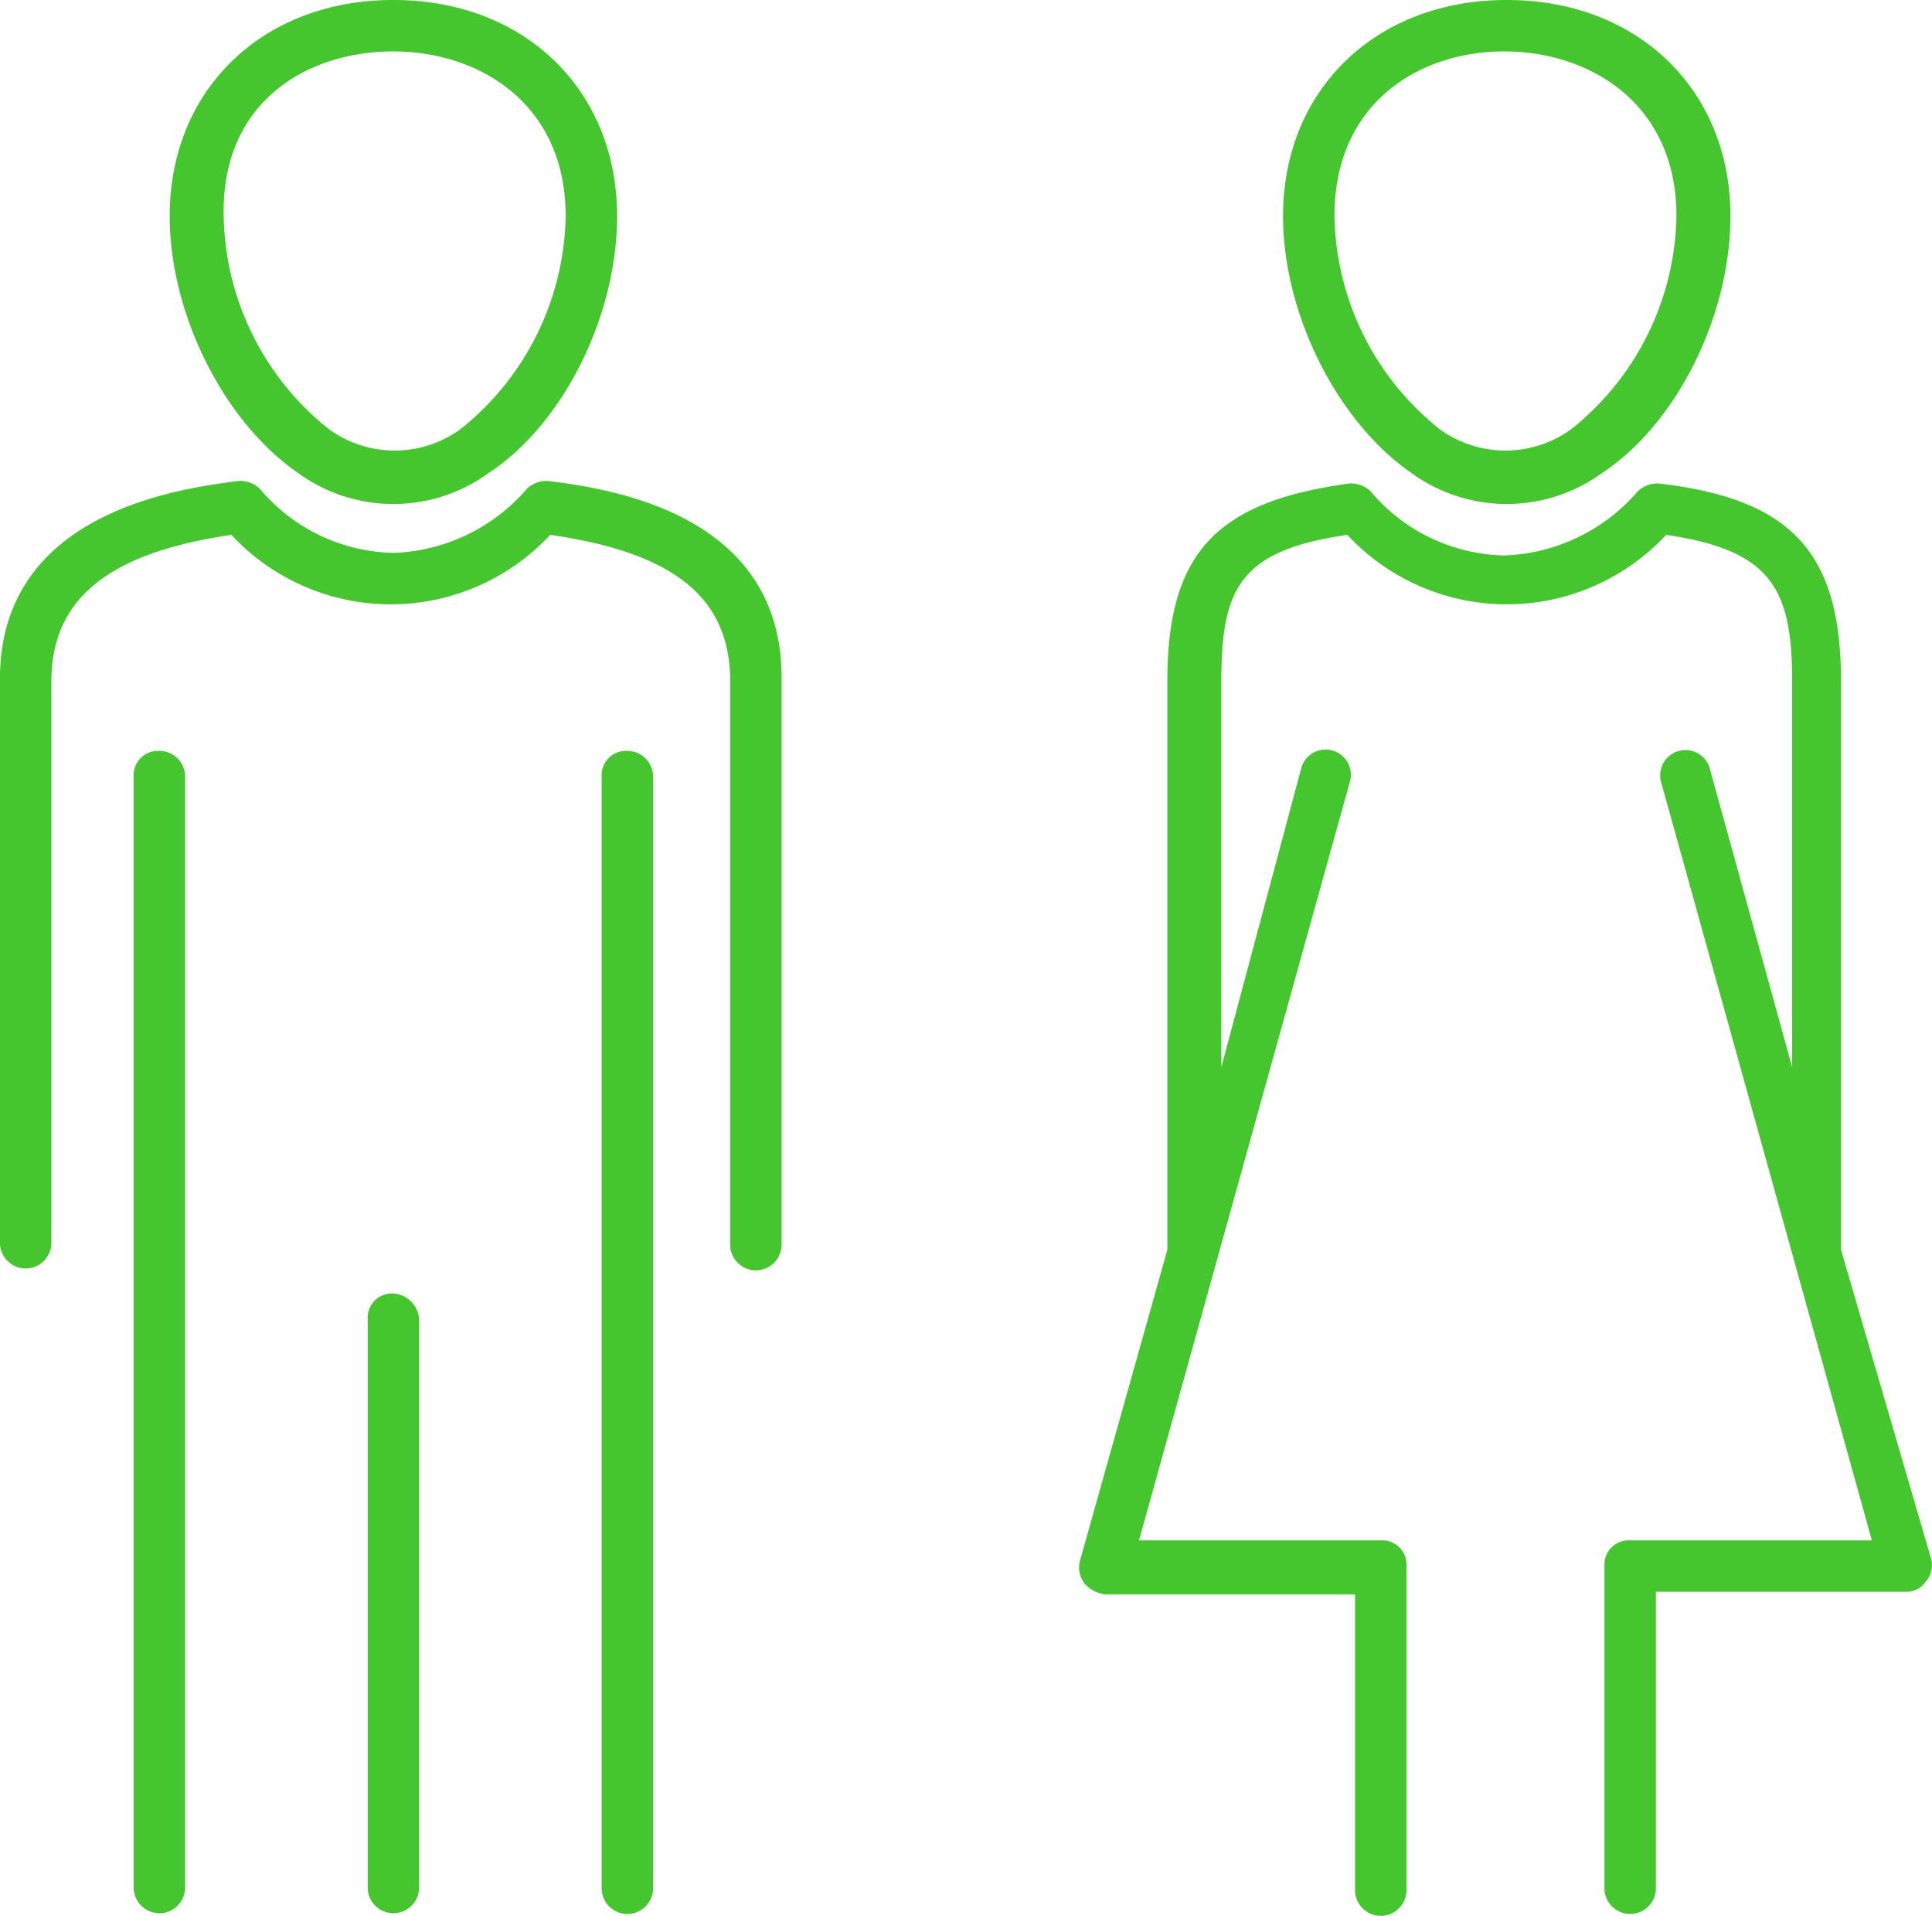
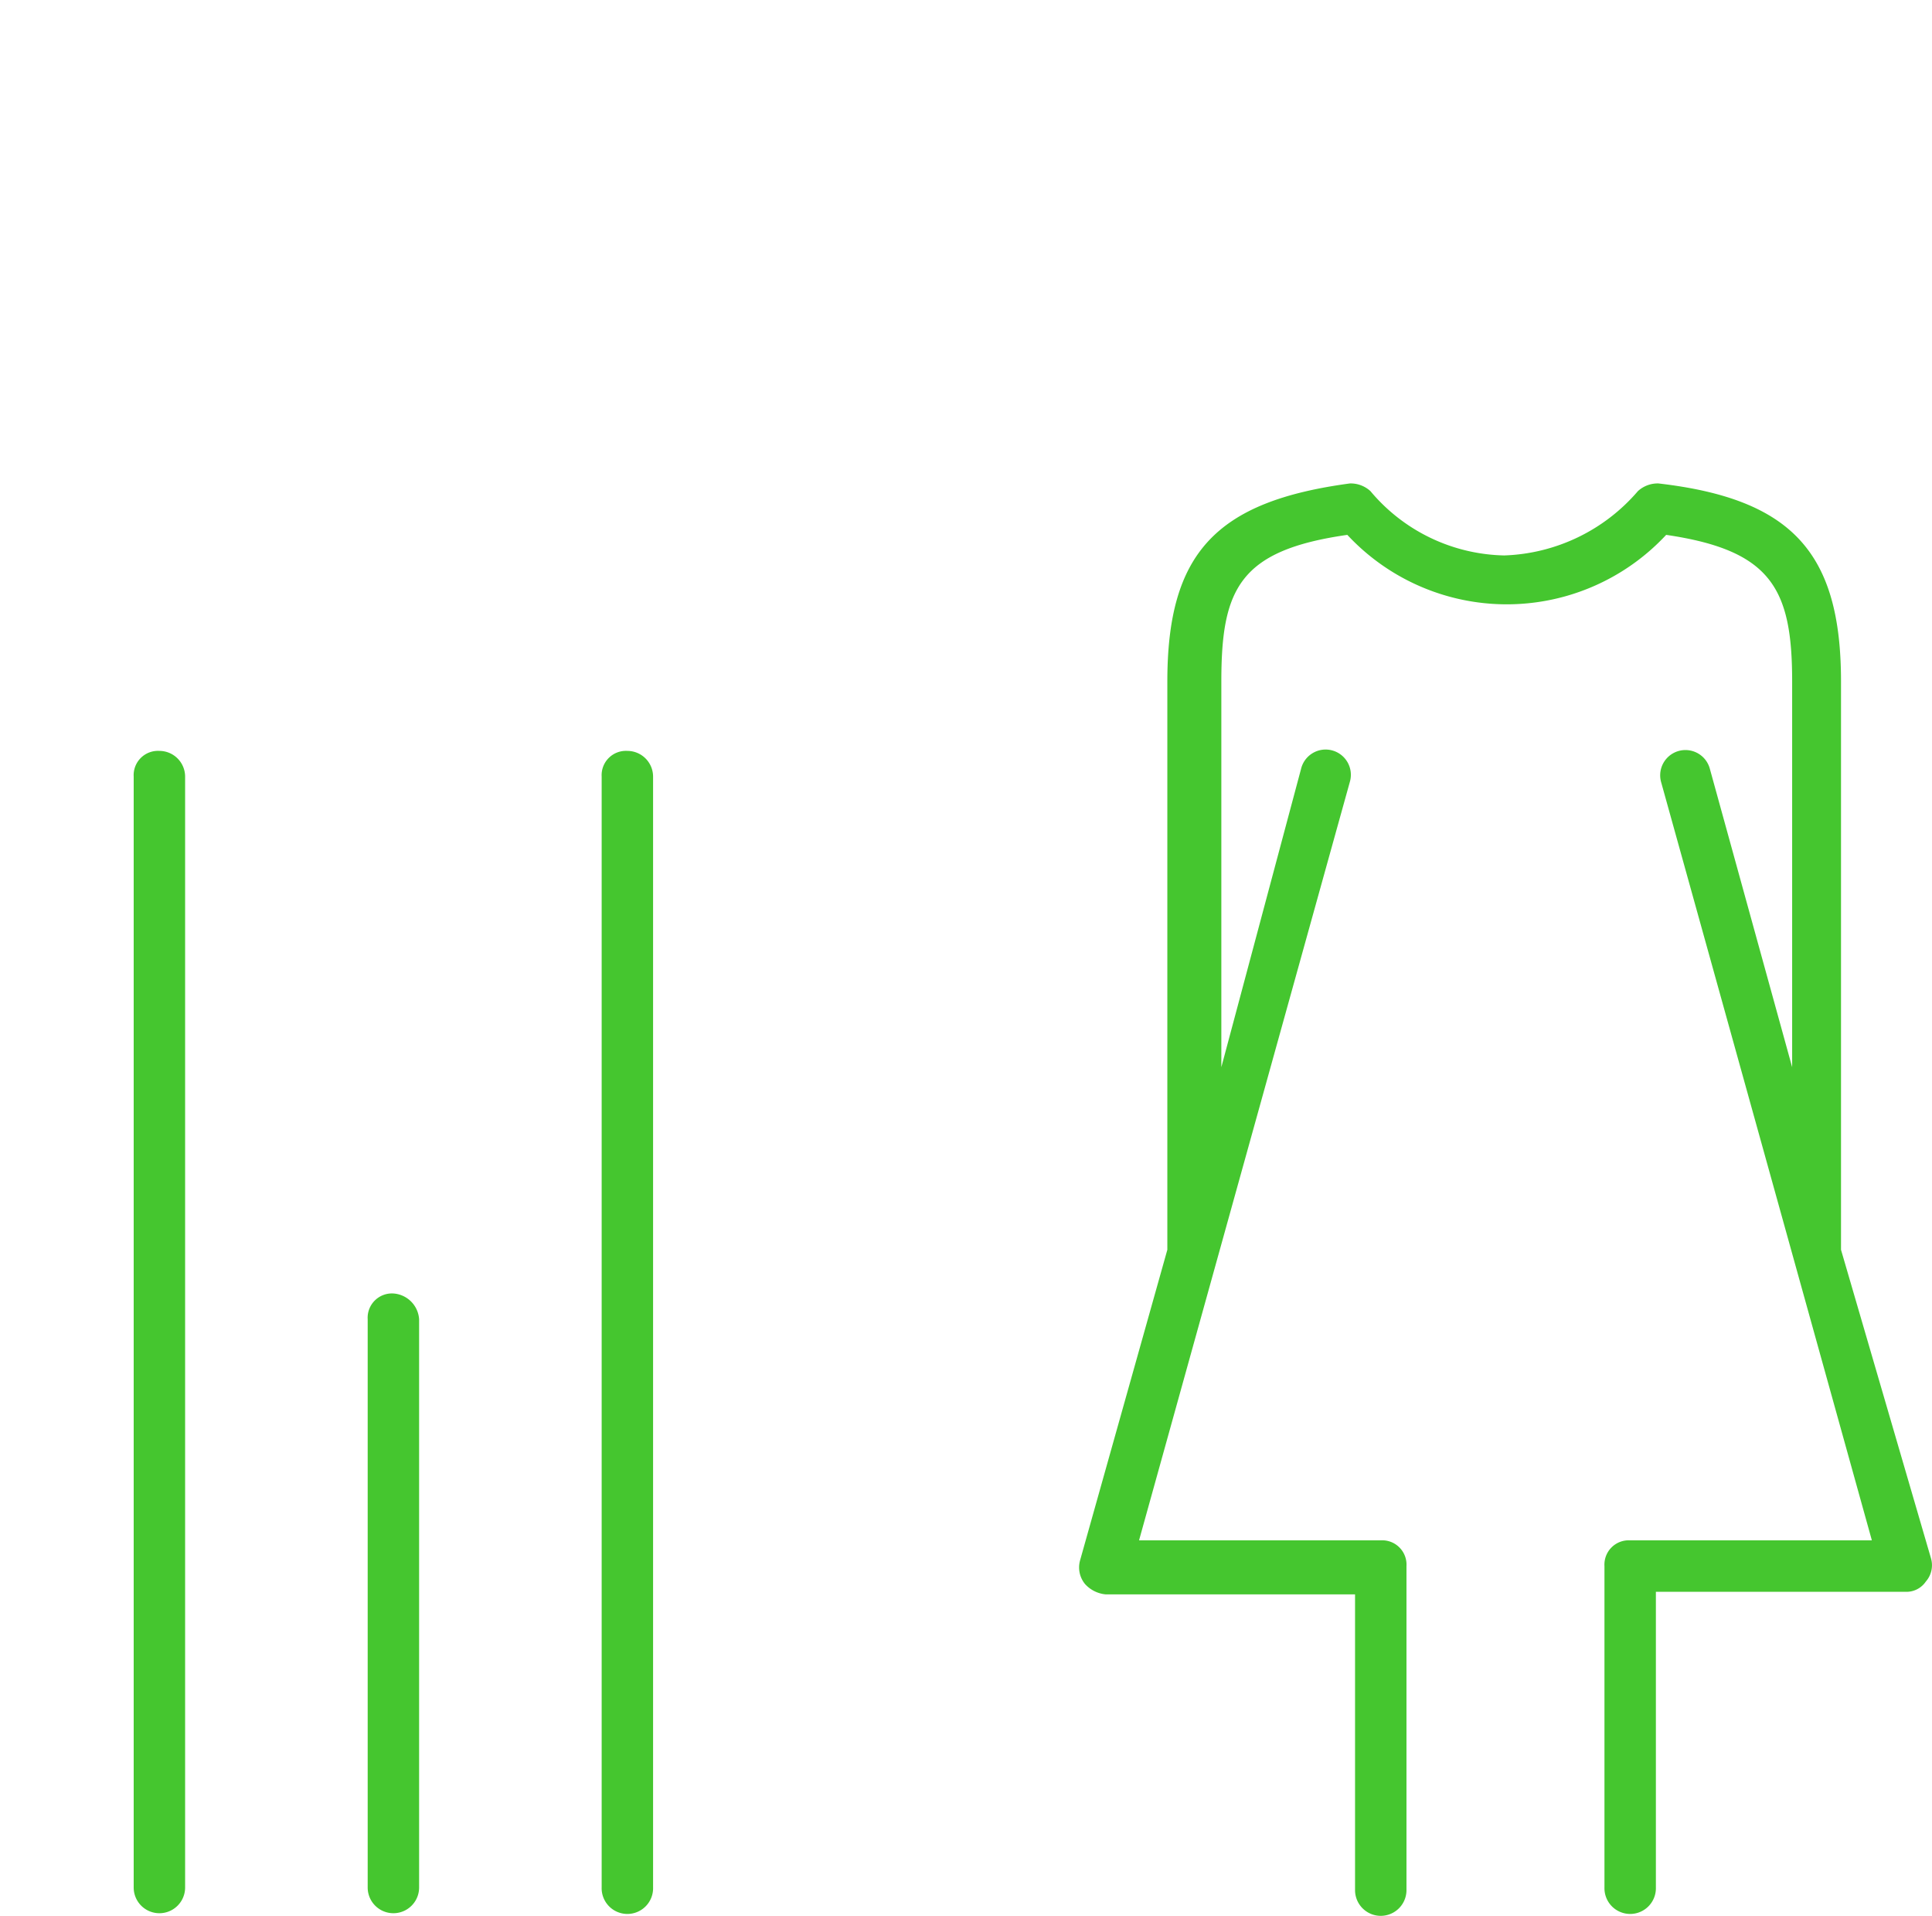
<svg xmlns="http://www.w3.org/2000/svg" width="95.999" height="95.183" viewBox="0 0 95.999 95.183">
  <g id="Group_93" data-name="Group 93" transform="translate(-1795.589 -169.793)">
-     <path id="Path_329" data-name="Path 329" d="M1822.8,193.684a1.452,1.452,0,0,0-1.022.383,9.148,9.148,0,0,1-6.644,3.195,8.9,8.9,0,0,1-6.643-3.195,1.455,1.455,0,0,0-1.023-.383c-2.938.383-11.881,1.533-11.881,9.838V231.5a1.278,1.278,0,1,0,2.555,0V203.65c0-4.089,2.811-6.388,8.943-7.283a10.819,10.819,0,0,0,15.843,0c6.26.895,8.943,3.194,8.943,7.283v27.98a1.277,1.277,0,0,0,2.555,0V203.65C1834.556,195.217,1825.741,194.067,1822.8,193.684Z" fill="#45c62f" />
-     <path id="Path_330" data-name="Path 330" d="M1810.409,193.3a8.054,8.054,0,0,0,9.454,0c3.706-2.428,6.389-7.794,6.389-12.776,0-6.261-4.6-10.732-11.116-10.732s-11.115,4.471-11.115,10.732C1804.021,185.38,1806.7,190.746,1810.409,193.3Zm4.727-20.953c4.216,0,8.56,2.555,8.56,8.177a13.821,13.821,0,0,1-5.238,10.6,5.563,5.563,0,0,1-6.516,0,13.824,13.824,0,0,1-5.238-10.6C1806.576,174.9,1810.792,172.348,1815.136,172.348Z" fill="#45c62f" />
    <path id="Path_331" data-name="Path 331" d="M1826.763,207.1a1.207,1.207,0,0,0-1.278,1.278V263.57a1.278,1.278,0,1,0,2.555,0V208.377A1.28,1.28,0,0,0,1826.763,207.1Z" fill="#45c62f" />
    <path id="Path_332" data-name="Path 332" d="M1815.136,234.057a1.207,1.207,0,0,0-1.277,1.278V263.57a1.277,1.277,0,1,0,2.555,0V235.335A1.374,1.374,0,0,0,1815.136,234.057Z" fill="#45c62f" />
    <path id="Path_333" data-name="Path 333" d="M1803.51,207.1a1.207,1.207,0,0,0-1.278,1.278V263.57a1.277,1.277,0,1,0,2.555,0V208.377A1.28,1.28,0,0,0,1803.51,207.1Z" fill="#45c62f" />
-     <path id="Path_334" data-name="Path 334" d="M1865.73,193.3h0a8.056,8.056,0,0,0,9.455,0c3.7-2.428,6.388-7.794,6.388-12.776,0-6.261-4.6-10.732-11.115-10.732s-11.116,4.471-11.116,10.732C1859.342,185.38,1862.025,190.746,1865.73,193.3Zm4.6-20.953c4.216,0,8.56,2.555,8.56,8.177a13.824,13.824,0,0,1-5.238,10.6,5.563,5.563,0,0,1-6.516,0,13.822,13.822,0,0,1-5.239-10.6C1861.9,174.9,1866.114,172.348,1870.33,172.348Z" fill="#45c62f" />
    <path id="Path_335" data-name="Path 335" d="M1887.067,231.885h0V203.65c0-6.388-2.428-9.071-9.071-9.838a1.455,1.455,0,0,0-1.023.383,9.148,9.148,0,0,1-6.643,3.194,8.9,8.9,0,0,1-6.644-3.194,1.452,1.452,0,0,0-1.022-.383c-6.644.894-9.071,3.45-9.071,9.838v28.235l-4.344,15.46a1.3,1.3,0,0,0,.255,1.149,1.578,1.578,0,0,0,1.023.512h12.393V263.7a1.277,1.277,0,1,0,2.555,0V247.6a1.208,1.208,0,0,0-1.278-1.278h-12.01l10.477-37.69a1.255,1.255,0,1,0-2.427-.638l-3.961,14.82V203.65c0-4.6.894-6.516,6.26-7.283a10.819,10.819,0,0,0,15.843,0c5.238.767,6.26,2.683,6.26,7.283v19.164l-4.088-14.82a1.255,1.255,0,1,0-2.428.638l10.477,37.69h-12.01a1.207,1.207,0,0,0-1.277,1.278v15.97a1.278,1.278,0,1,0,2.555,0V248.878h12.393a1.163,1.163,0,0,0,1.022-.511,1.227,1.227,0,0,0,.255-1.15Z" fill="#45c62f" />
  </g>
</svg>